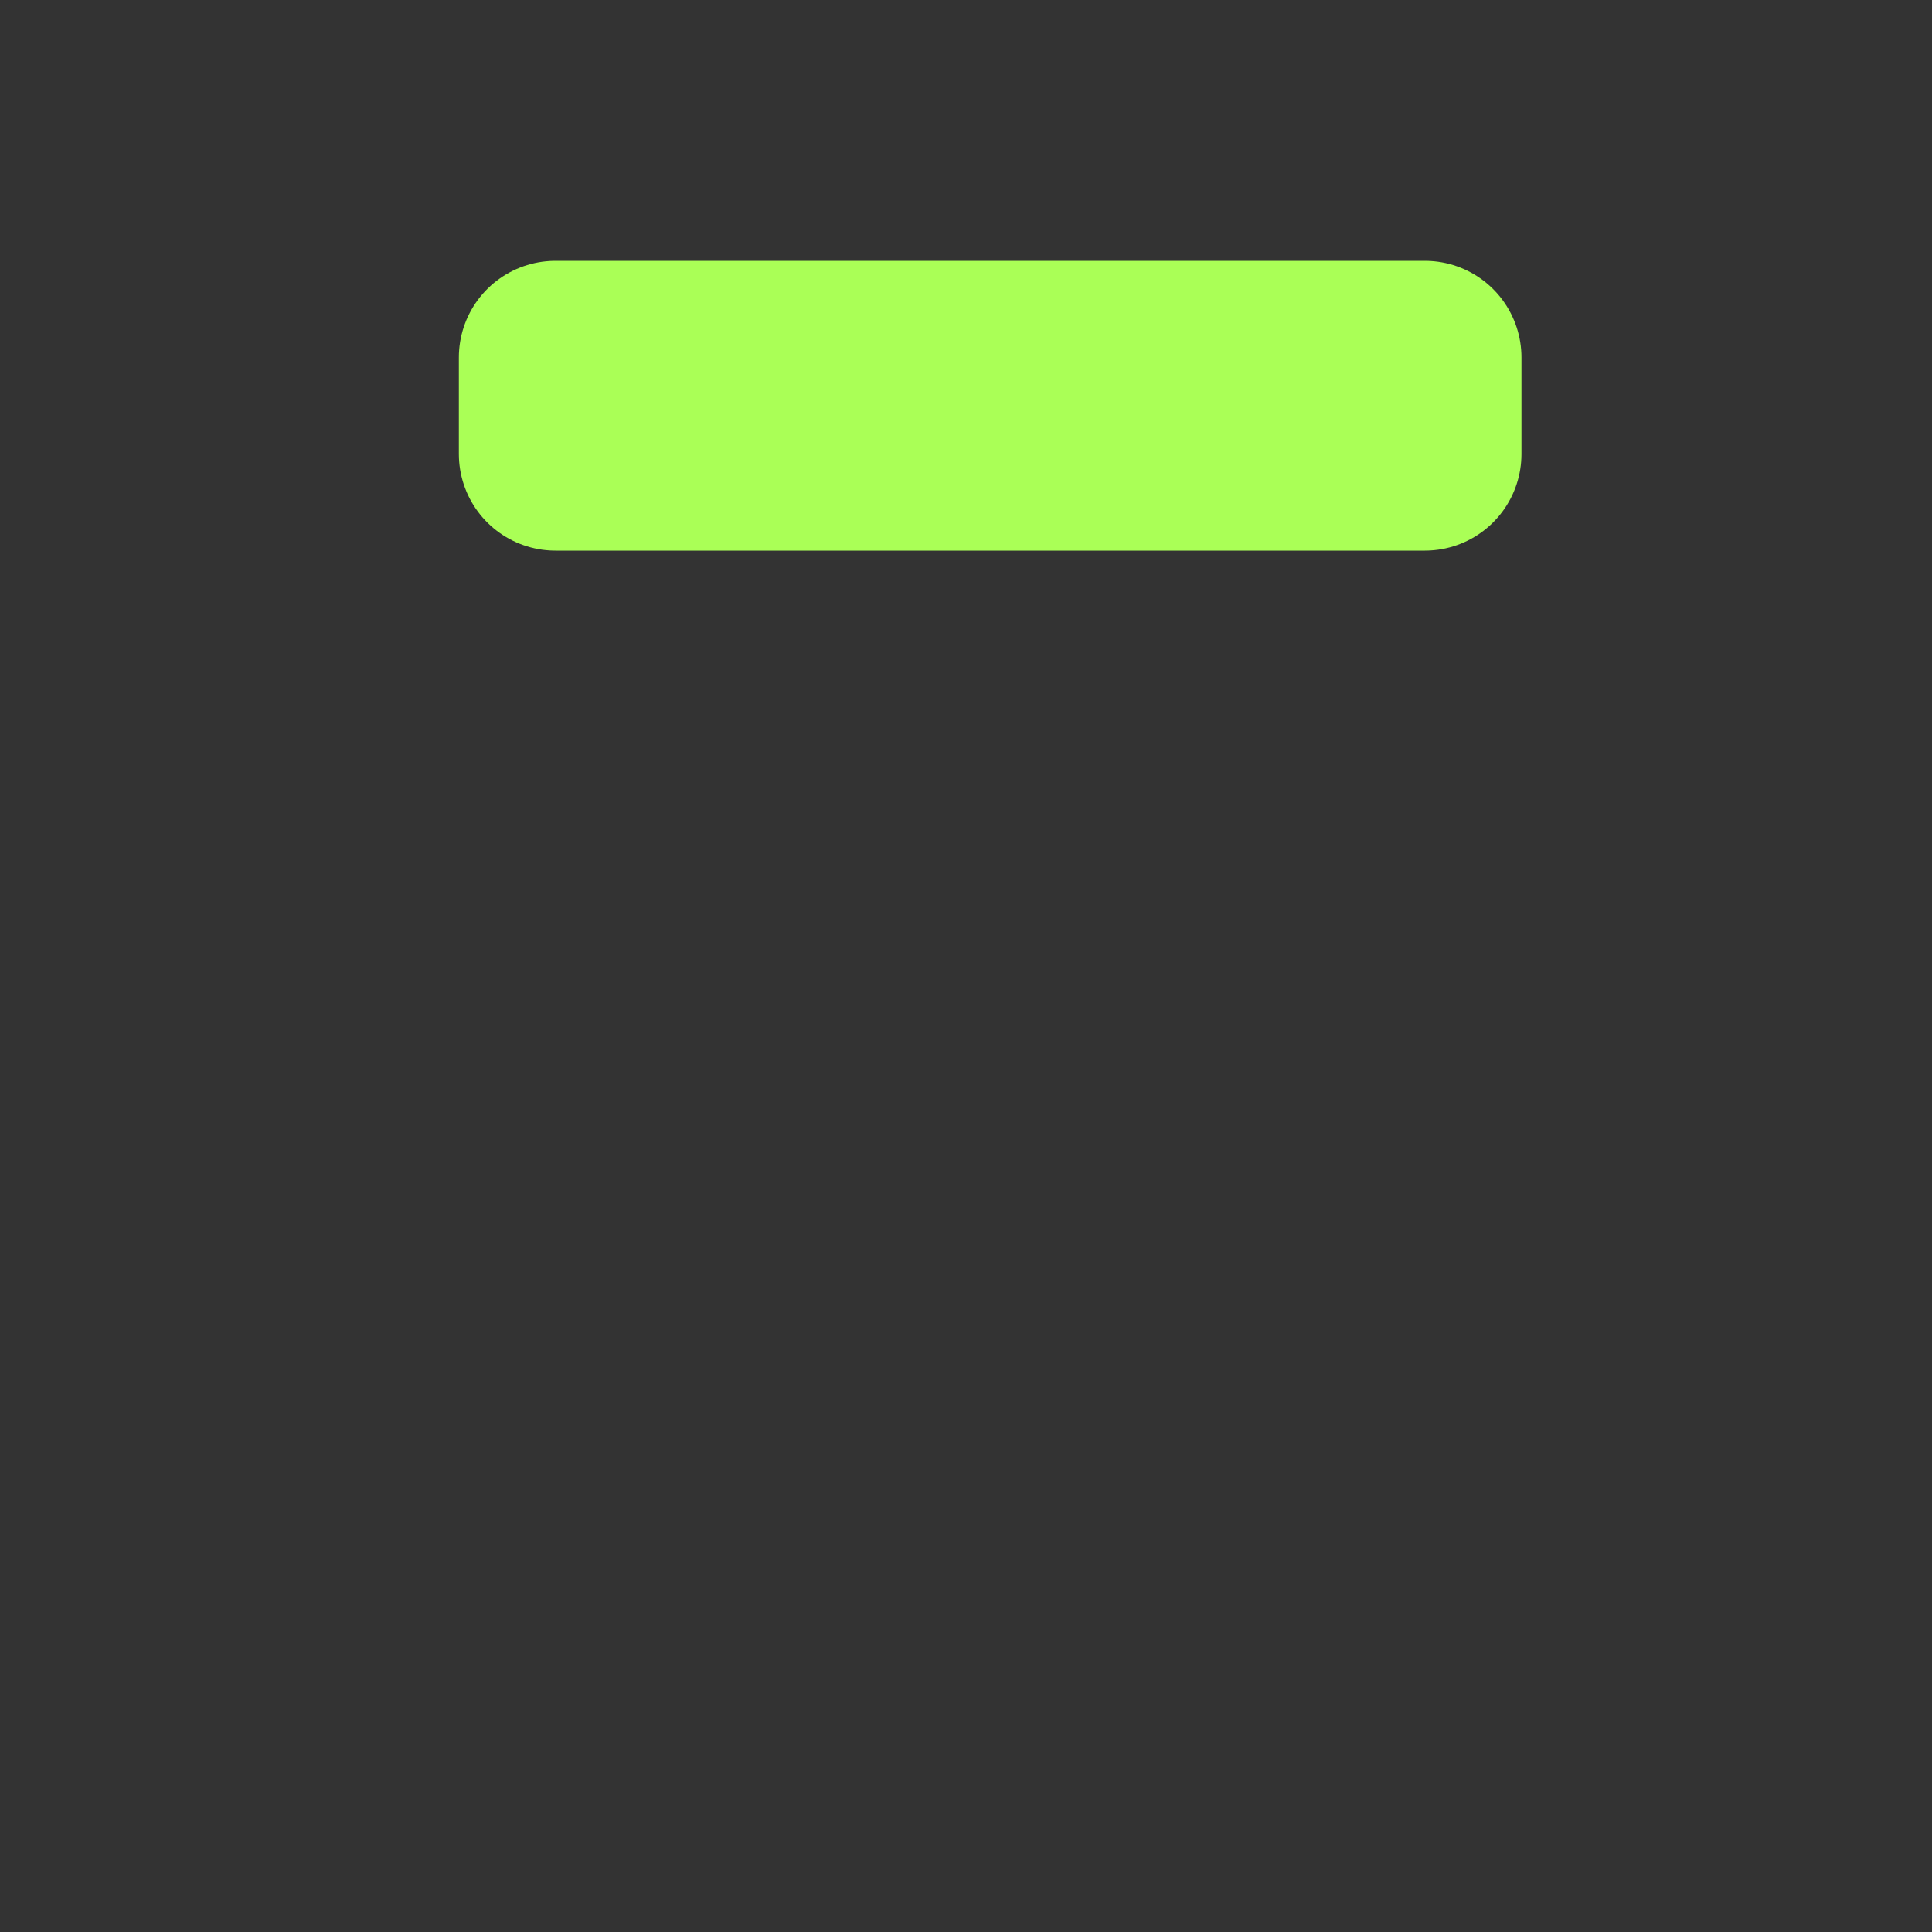
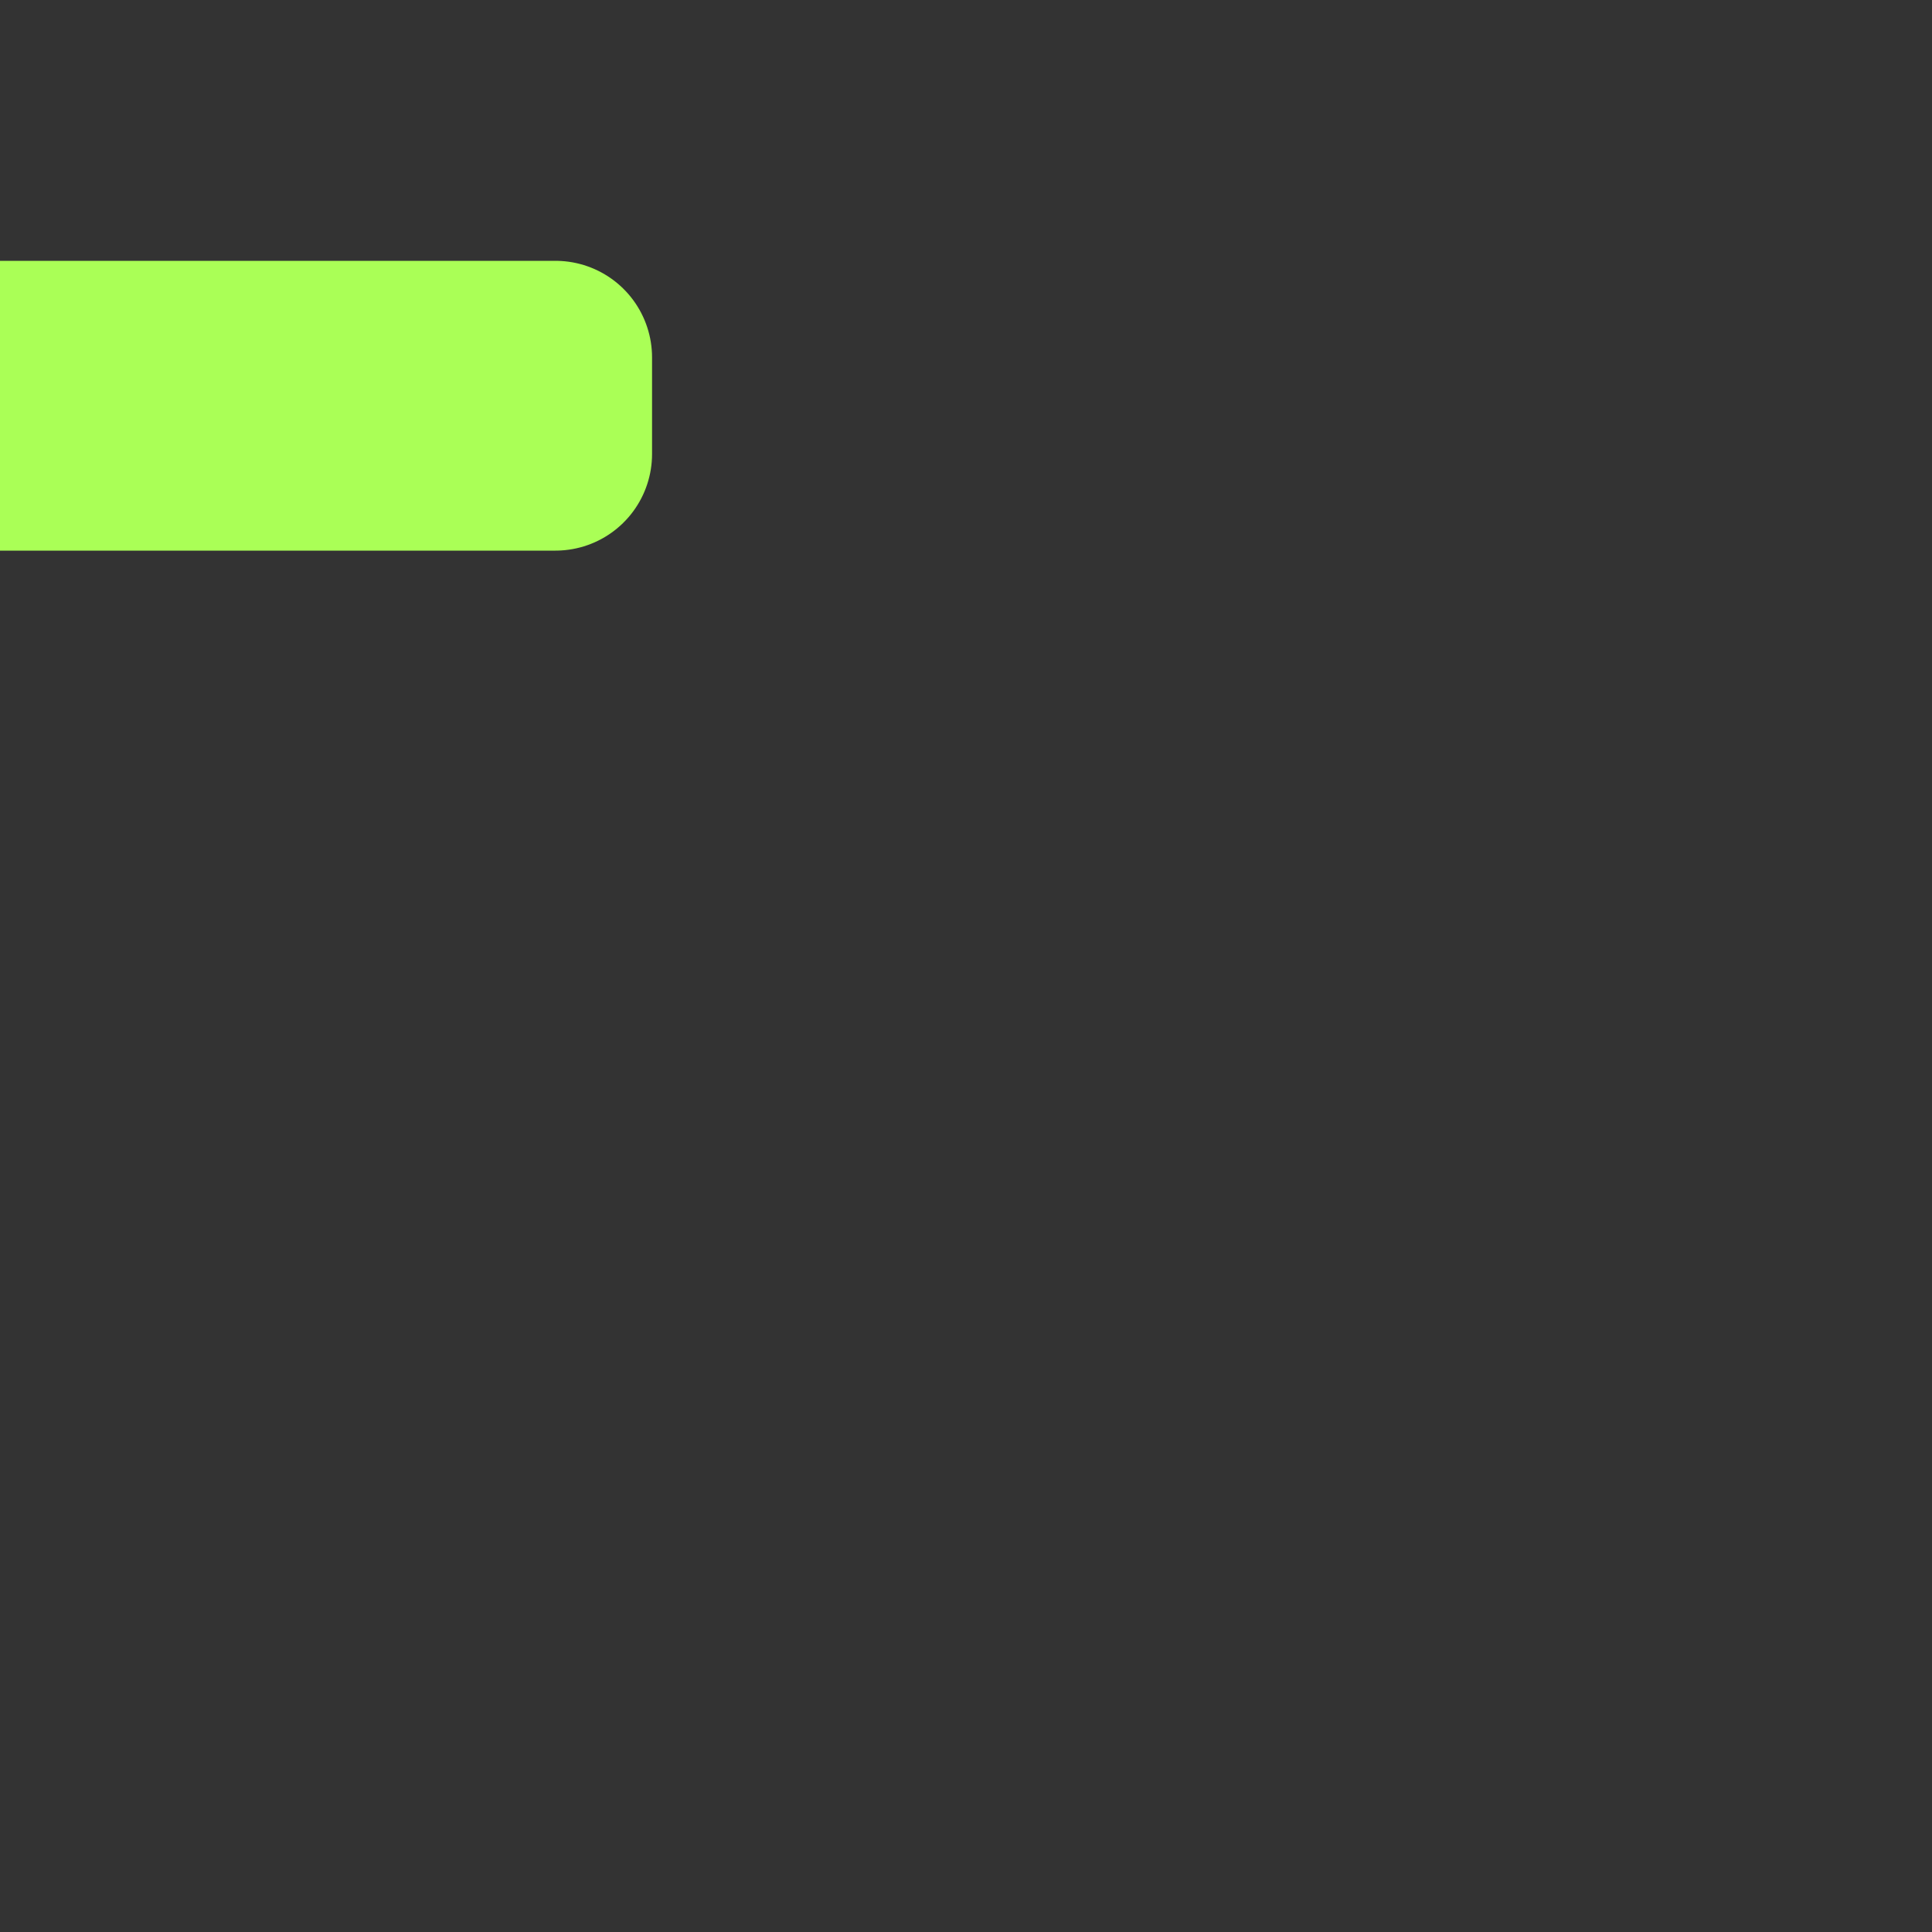
<svg xmlns="http://www.w3.org/2000/svg" width="50" height="50">
  <rect width="100%" height="100%" fill="#333333" stroke="none" />
  <defs>
    <radialGradient spreadMethod="pad" id="svg_4">
      <stop offset="0" stop-color="#aaffaa" />
      <stop offset="1" stop-color="#550055" />
    </radialGradient>
  </defs>
  <g>
    <title>Layer 1</title>
-     <path id="svg_1" d="m14.375,9.25l22.5,0l0,2.5l-22.5,0l0,-2.5z" stroke-linecap="null" stroke-linejoin="round" stroke-dasharray="null" stroke-width="5" stroke="#aaff56" fill="#aaffaa" />
-     <rect id="svg_2" height="0.125" width="0" y="25.625" x="24.625" stroke-width="5" stroke="#000000" fill="#aaffaa" />
-     <rect id="svg_3" height="0" width="0.125" y="18.75" x="11.25" stroke-width="5" stroke="#000000" fill="#aaffaa" />
+     <path id="svg_1" d="m14.375,9.25l0,2.5l-22.5,0l0,-2.5z" stroke-linecap="null" stroke-linejoin="round" stroke-dasharray="null" stroke-width="5" stroke="#aaff56" fill="#aaffaa" />
    <rect id="svg_7" height="0" width="0.125" y="4.375" x="-35.375" stroke-linecap="null" stroke-linejoin="round" stroke-dasharray="null" stroke-width="5" stroke="#ffffff" fill="#aaffaa" />
  </g>
</svg>